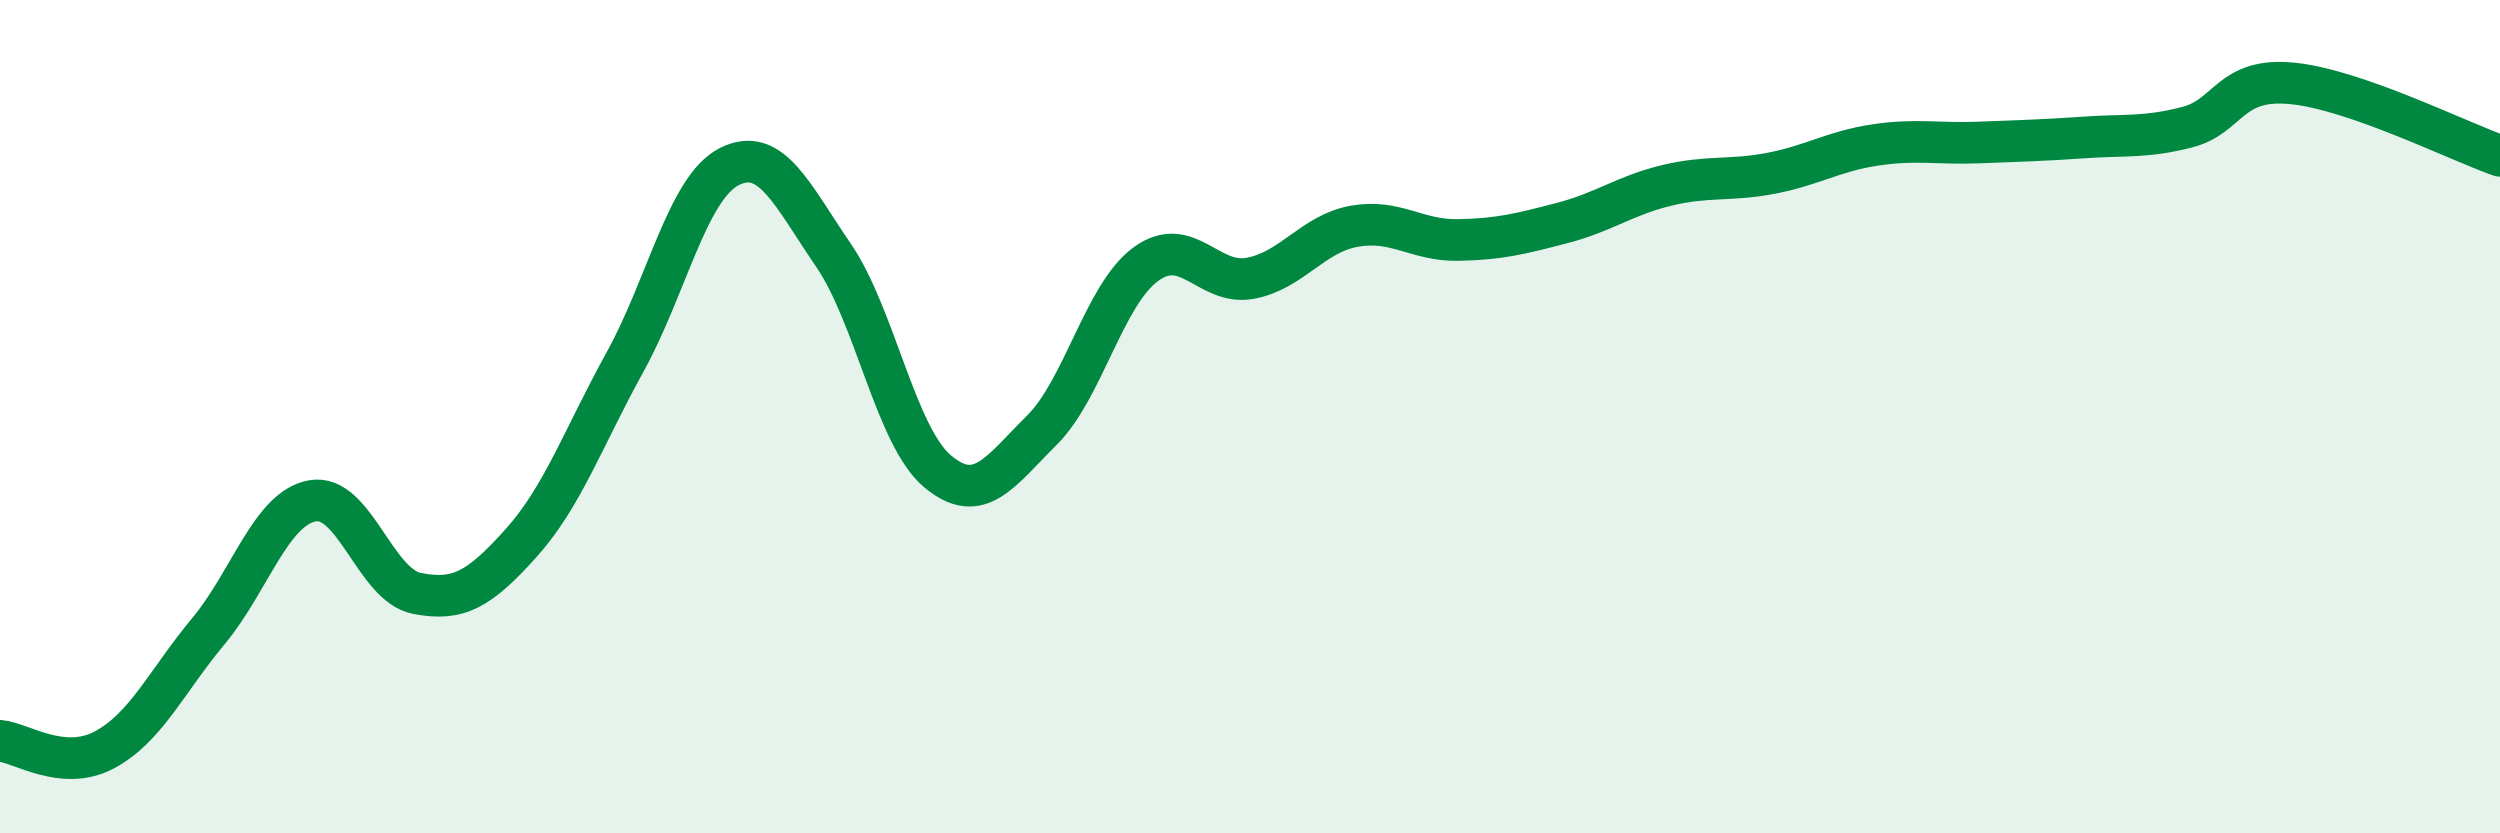
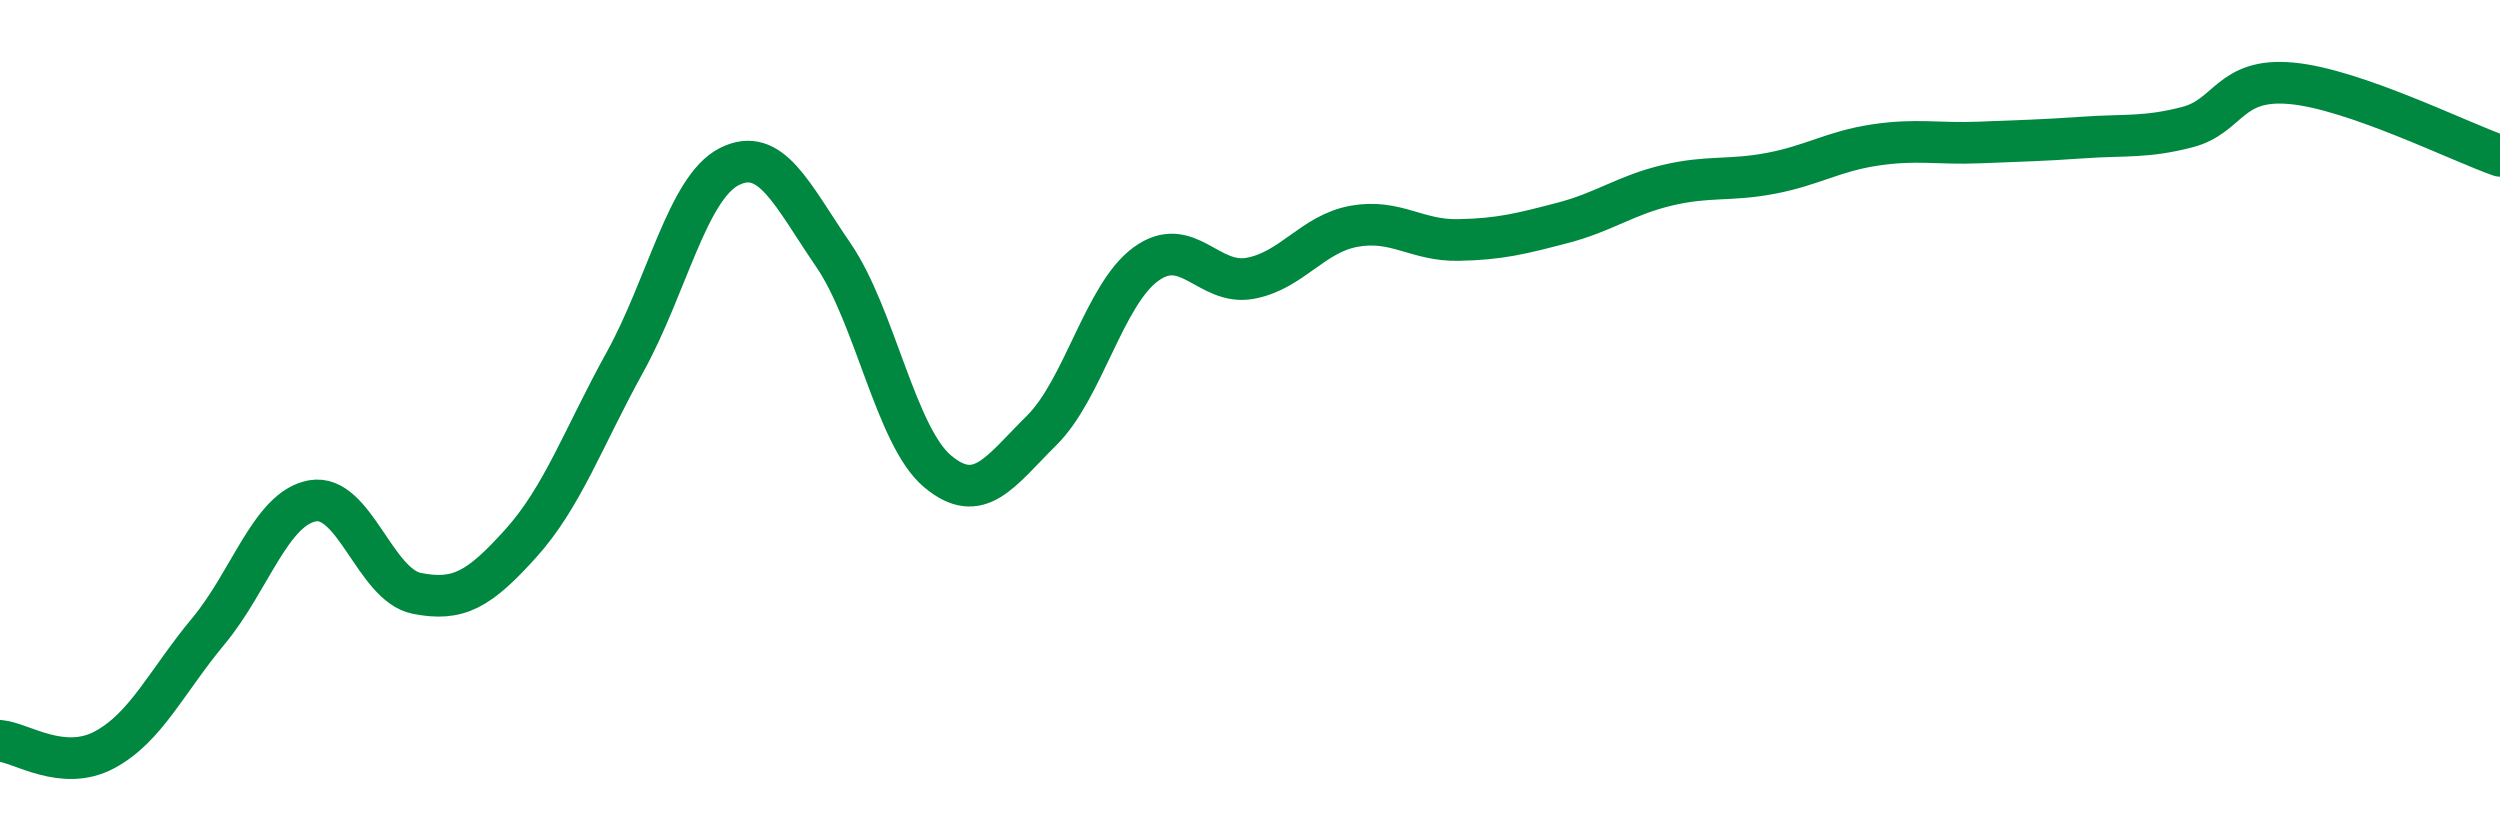
<svg xmlns="http://www.w3.org/2000/svg" width="60" height="20" viewBox="0 0 60 20">
-   <path d="M 0,17.78 C 0.5,17.82 1.5,18.53 2.5,18 C 3.5,17.47 4,16.35 5,15.15 C 6,13.95 6.5,12.2 7.5,12.02 C 8.5,11.84 9,14.04 10,14.24 C 11,14.44 11.5,14.15 12.5,13.04 C 13.5,11.93 14,10.5 15,8.69 C 16,6.88 16.5,4.51 17.5,4 C 18.5,3.49 19,4.66 20,6.12 C 21,7.58 21.5,10.47 22.5,11.31 C 23.5,12.15 24,11.32 25,10.33 C 26,9.34 26.5,7.07 27.5,6.34 C 28.5,5.61 29,6.86 30,6.68 C 31,6.5 31.5,5.61 32.5,5.43 C 33.5,5.25 34,5.78 35,5.76 C 36,5.74 36.5,5.61 37.5,5.35 C 38.5,5.09 39,4.69 40,4.45 C 41,4.21 41.5,4.35 42.5,4.16 C 43.5,3.97 44,3.63 45,3.48 C 46,3.33 46.5,3.46 47.5,3.42 C 48.5,3.38 49,3.37 50,3.3 C 51,3.23 51.5,3.31 52.5,3.05 C 53.5,2.79 53.5,1.86 55,2 C 56.5,2.14 59,3.39 60,3.74L60 20L0 20Z" fill="#008740" opacity="0.1" stroke-linecap="round" stroke-linejoin="round" />
  <path d="M 0,17.78 C 0.5,17.82 1.5,18.53 2.5,18 C 3.5,17.47 4,16.35 5,15.15 C 6,13.95 6.5,12.2 7.5,12.02 C 8.5,11.84 9,14.04 10,14.24 C 11,14.44 11.5,14.15 12.5,13.04 C 13.5,11.93 14,10.5 15,8.69 C 16,6.88 16.5,4.51 17.5,4 C 18.5,3.49 19,4.66 20,6.12 C 21,7.58 21.5,10.47 22.5,11.31 C 23.5,12.15 24,11.32 25,10.33 C 26,9.34 26.5,7.07 27.5,6.34 C 28.5,5.61 29,6.86 30,6.68 C 31,6.5 31.5,5.61 32.5,5.43 C 33.5,5.25 34,5.78 35,5.76 C 36,5.74 36.5,5.61 37.5,5.35 C 38.5,5.09 39,4.69 40,4.45 C 41,4.21 41.5,4.35 42.5,4.16 C 43.5,3.97 44,3.63 45,3.48 C 46,3.33 46.5,3.46 47.5,3.42 C 48.5,3.38 49,3.37 50,3.3 C 51,3.23 51.5,3.31 52.5,3.05 C 53.5,2.79 53.5,1.86 55,2 C 56.5,2.14 59,3.39 60,3.74" stroke="#008740" stroke-width="1" fill="none" stroke-linecap="round" stroke-linejoin="round" />
</svg>